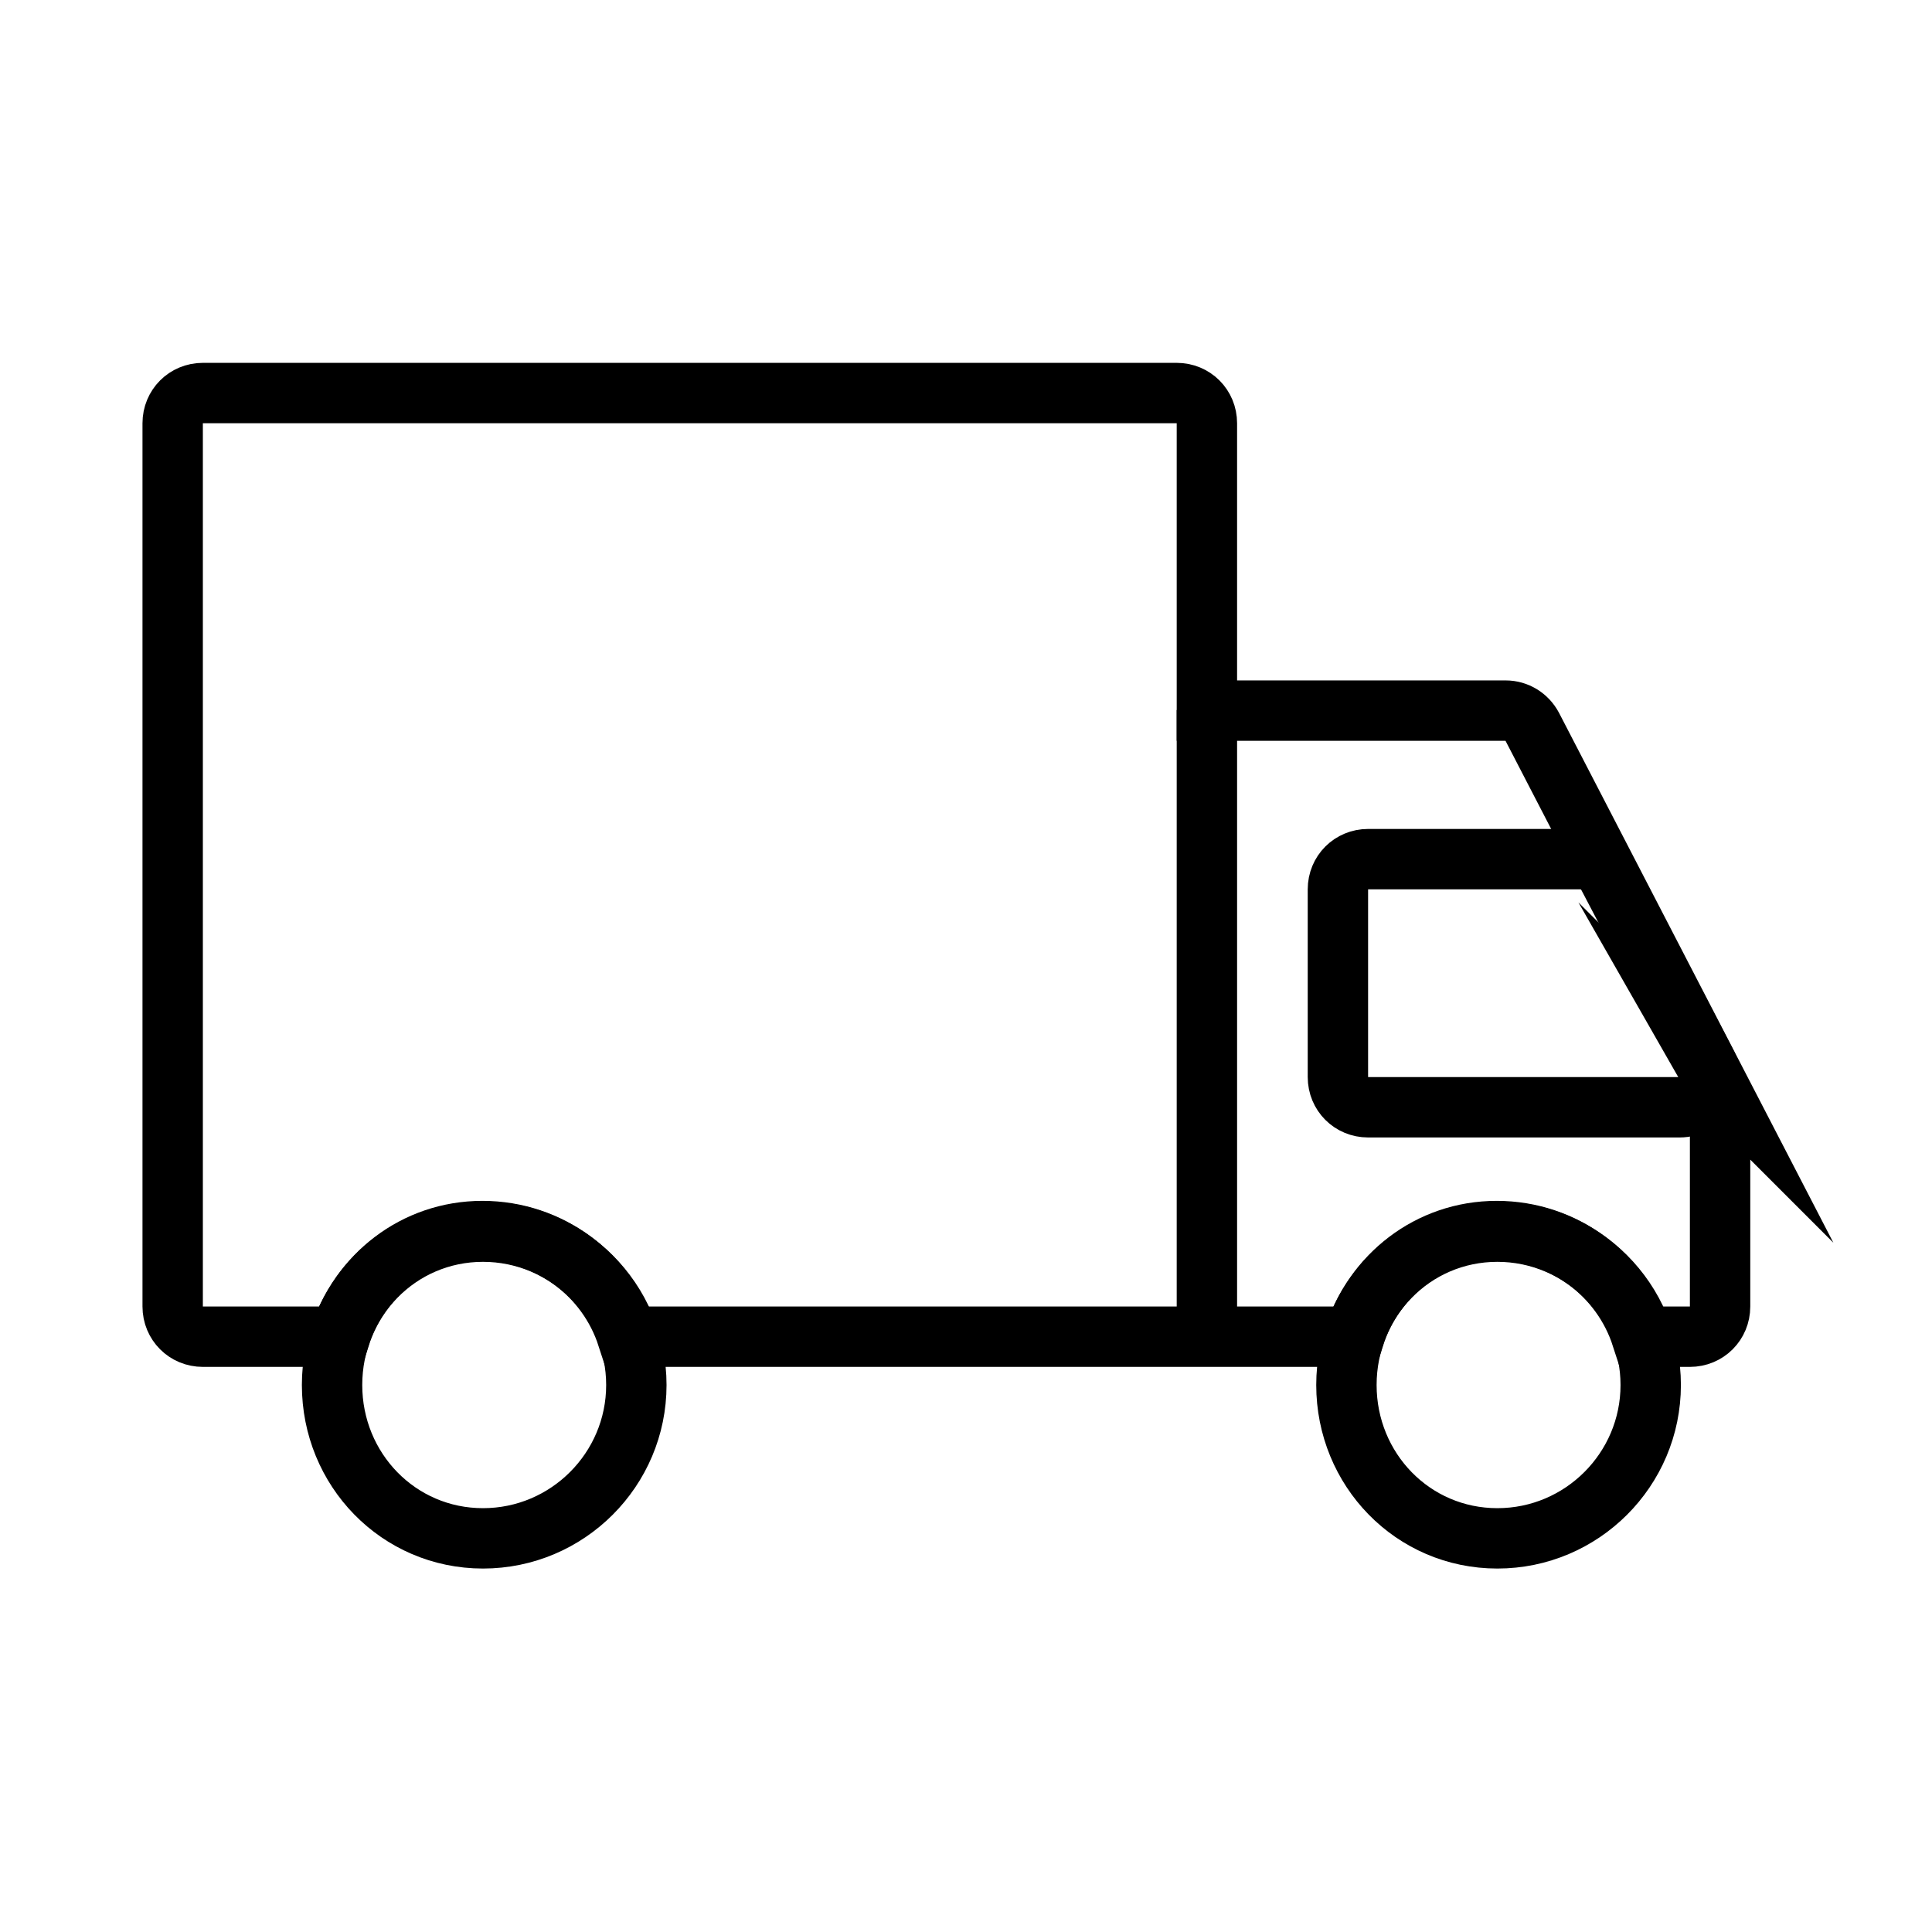
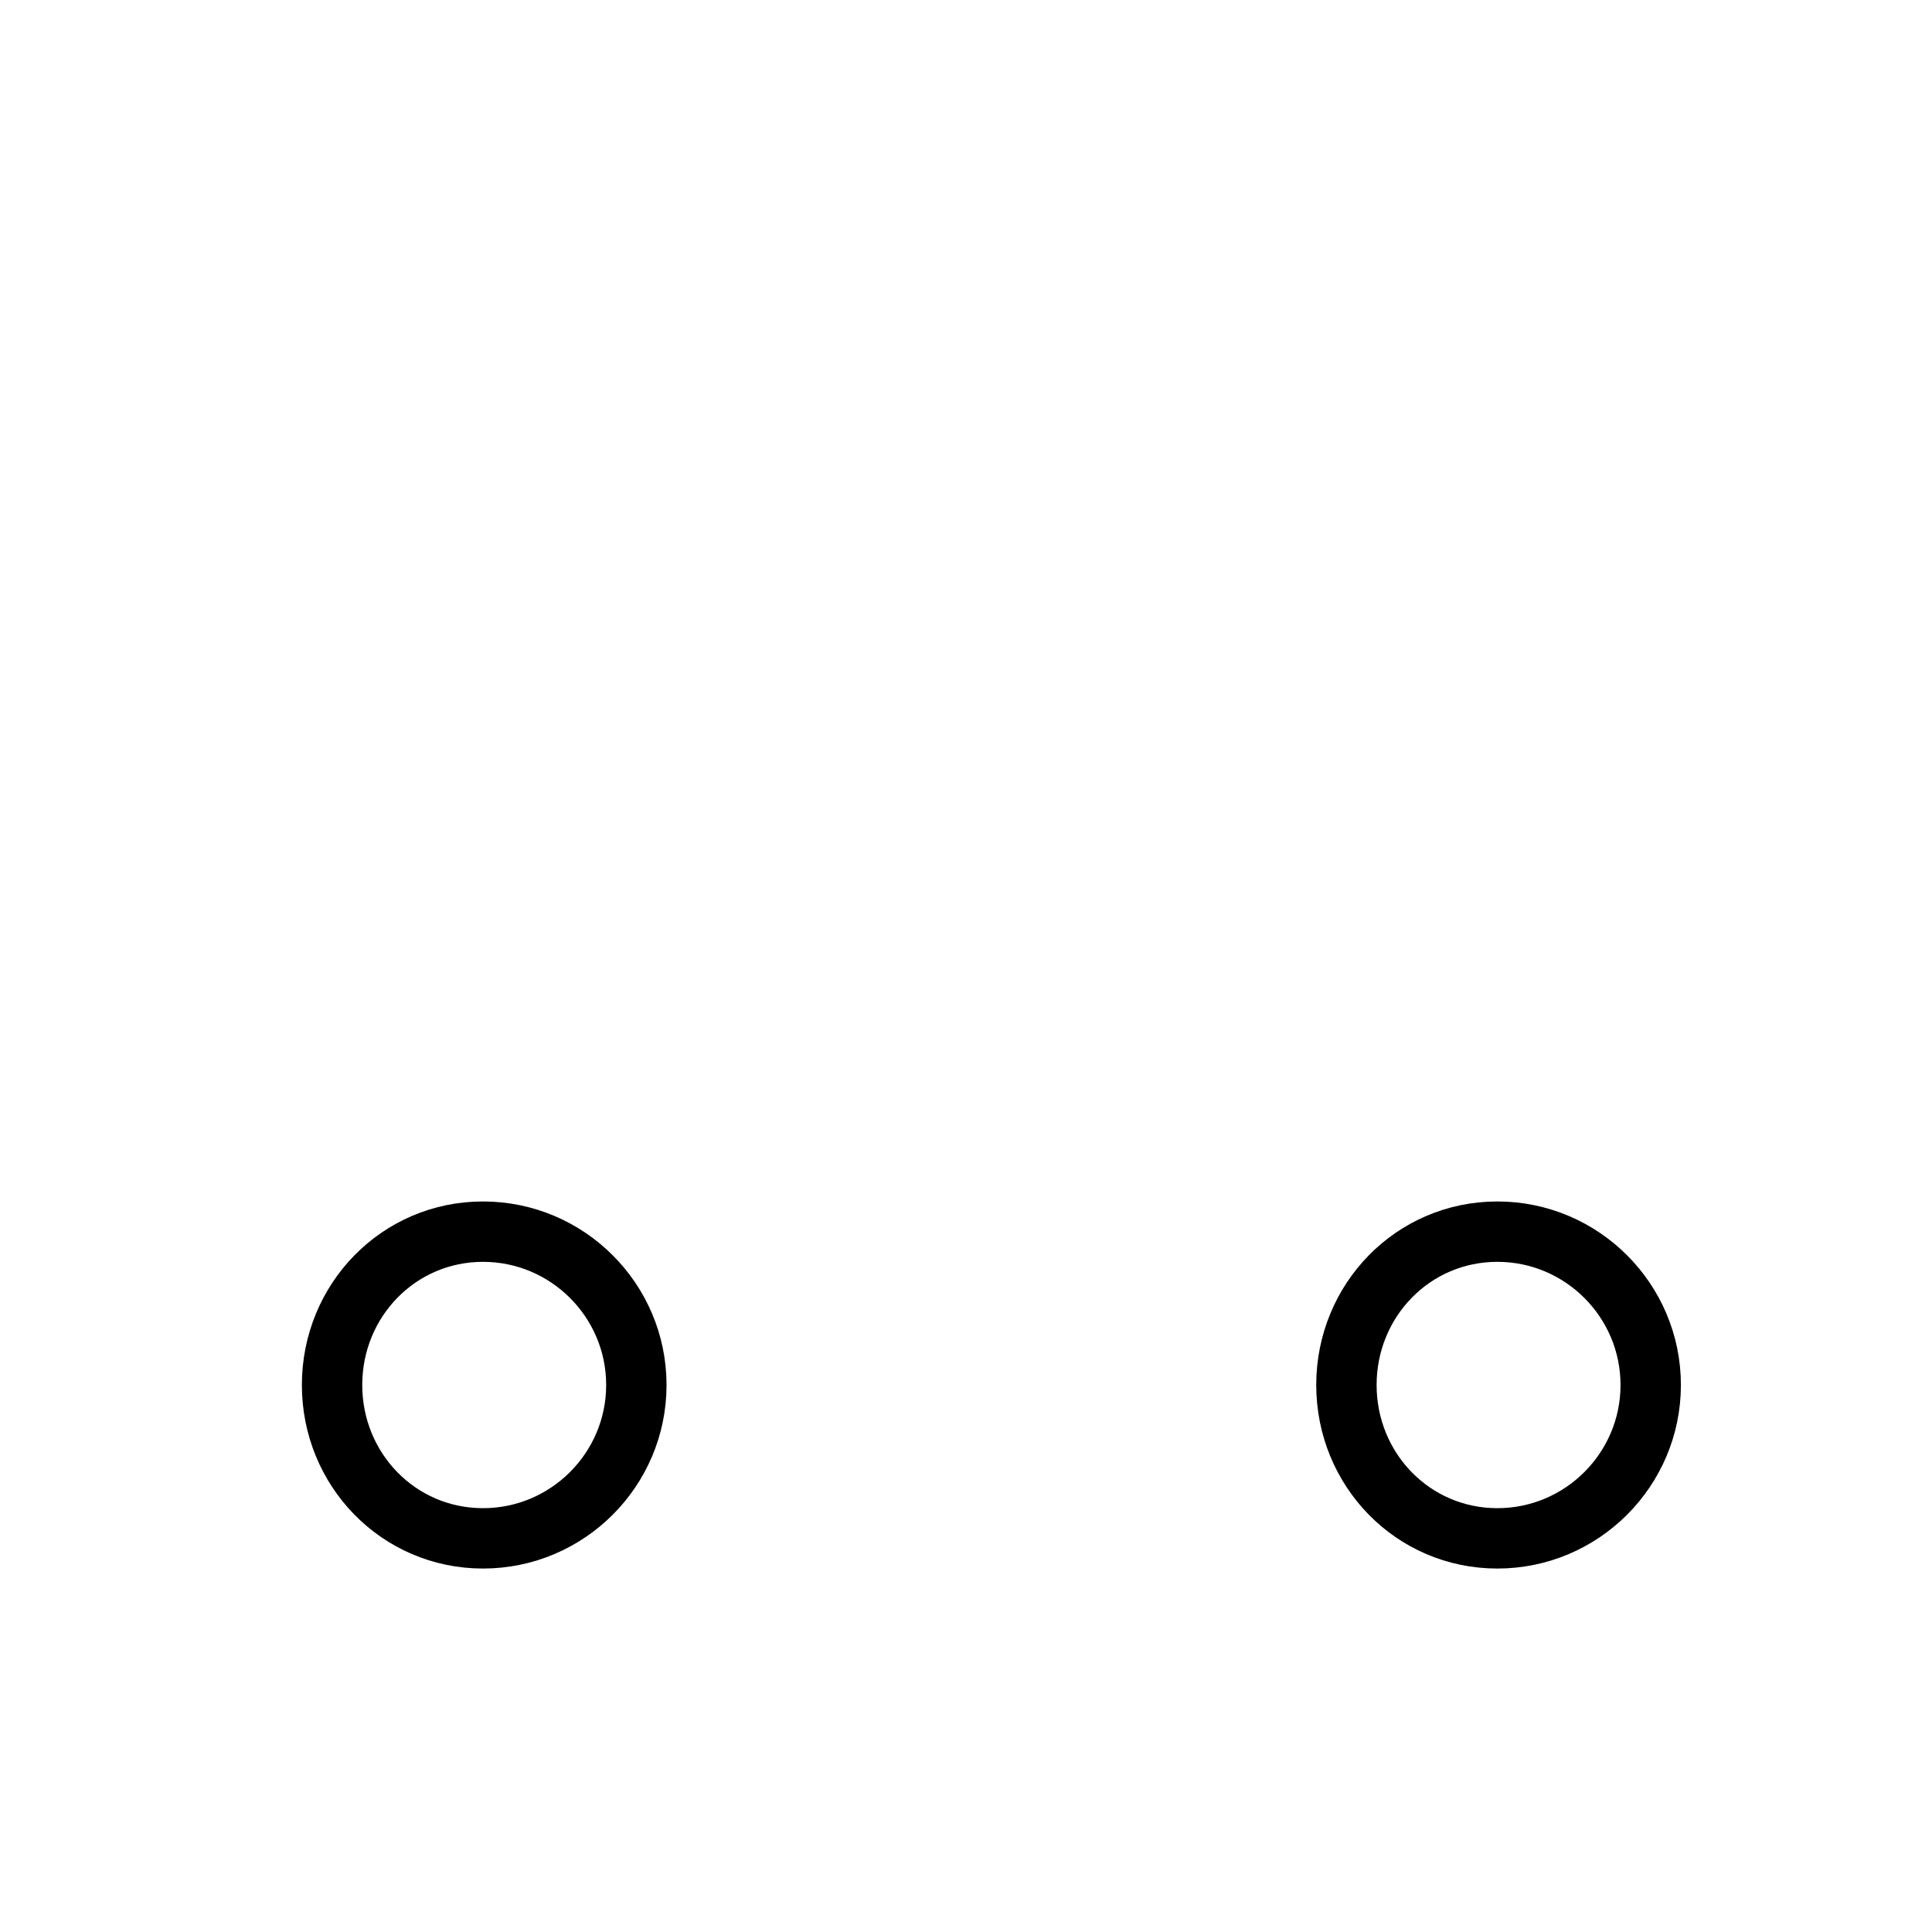
<svg xmlns="http://www.w3.org/2000/svg" width="32" height="32" viewBox="0 0 32 32" fill="none">
-   <path d="M19.99 11.76V22.15" stroke="black" stroke-miterlimit="10" />
-   <path d="M26.19 14.23H22.66C22.38 14.23 22.16 14.45 22.16 14.73V17.84C22.16 18.12 22.38 18.34 22.66 18.34H27.82C28.2 18.34 28.44 17.94 28.26 17.61L26.63 14.5C26.54 14.34 26.37 14.23 26.19 14.23Z" stroke="black" stroke-miterlimit="10" />
-   <path d="M28.44 17.95L25.38 12.04C25.29 11.87 25.12 11.77 24.94 11.77H19.99V7.01C19.99 6.73 19.77 6.51 19.49 6.51H3.36C3.08 6.51 2.86 6.73 2.86 7.01V21.64C2.86 21.92 3.08 22.14 3.36 22.14H5.63C5.95 21.13 6.87 20.39 7.99 20.39C9.11 20.39 10.06 21.12 10.39 22.14H22.43C22.75 21.13 23.67 20.39 24.79 20.39C25.91 20.39 26.86 21.12 27.19 22.14H27.99C28.27 22.14 28.49 21.92 28.49 21.64V18.17C28.49 18.09 28.47 18.01 28.43 17.94L28.44 17.95Z" stroke="black" stroke-miterlimit="10" />
  <path d="M10.54 22.94C10.54 21.54 9.4 20.4 8 20.4C6.6 20.4 5.5 21.54 5.5 22.94C5.5 24.34 6.6 25.48 8 25.48C9.4 25.48 10.54 24.34 10.54 22.94Z" stroke="black" stroke-miterlimit="10" />
  <path d="M27.341 22.94C27.341 21.54 26.201 20.4 24.801 20.4C23.401 20.4 22.301 21.54 22.301 22.94C22.301 24.34 23.401 25.48 24.801 25.48C26.201 25.48 27.341 24.34 27.341 22.94Z" stroke="black" stroke-miterlimit="10" />
</svg>